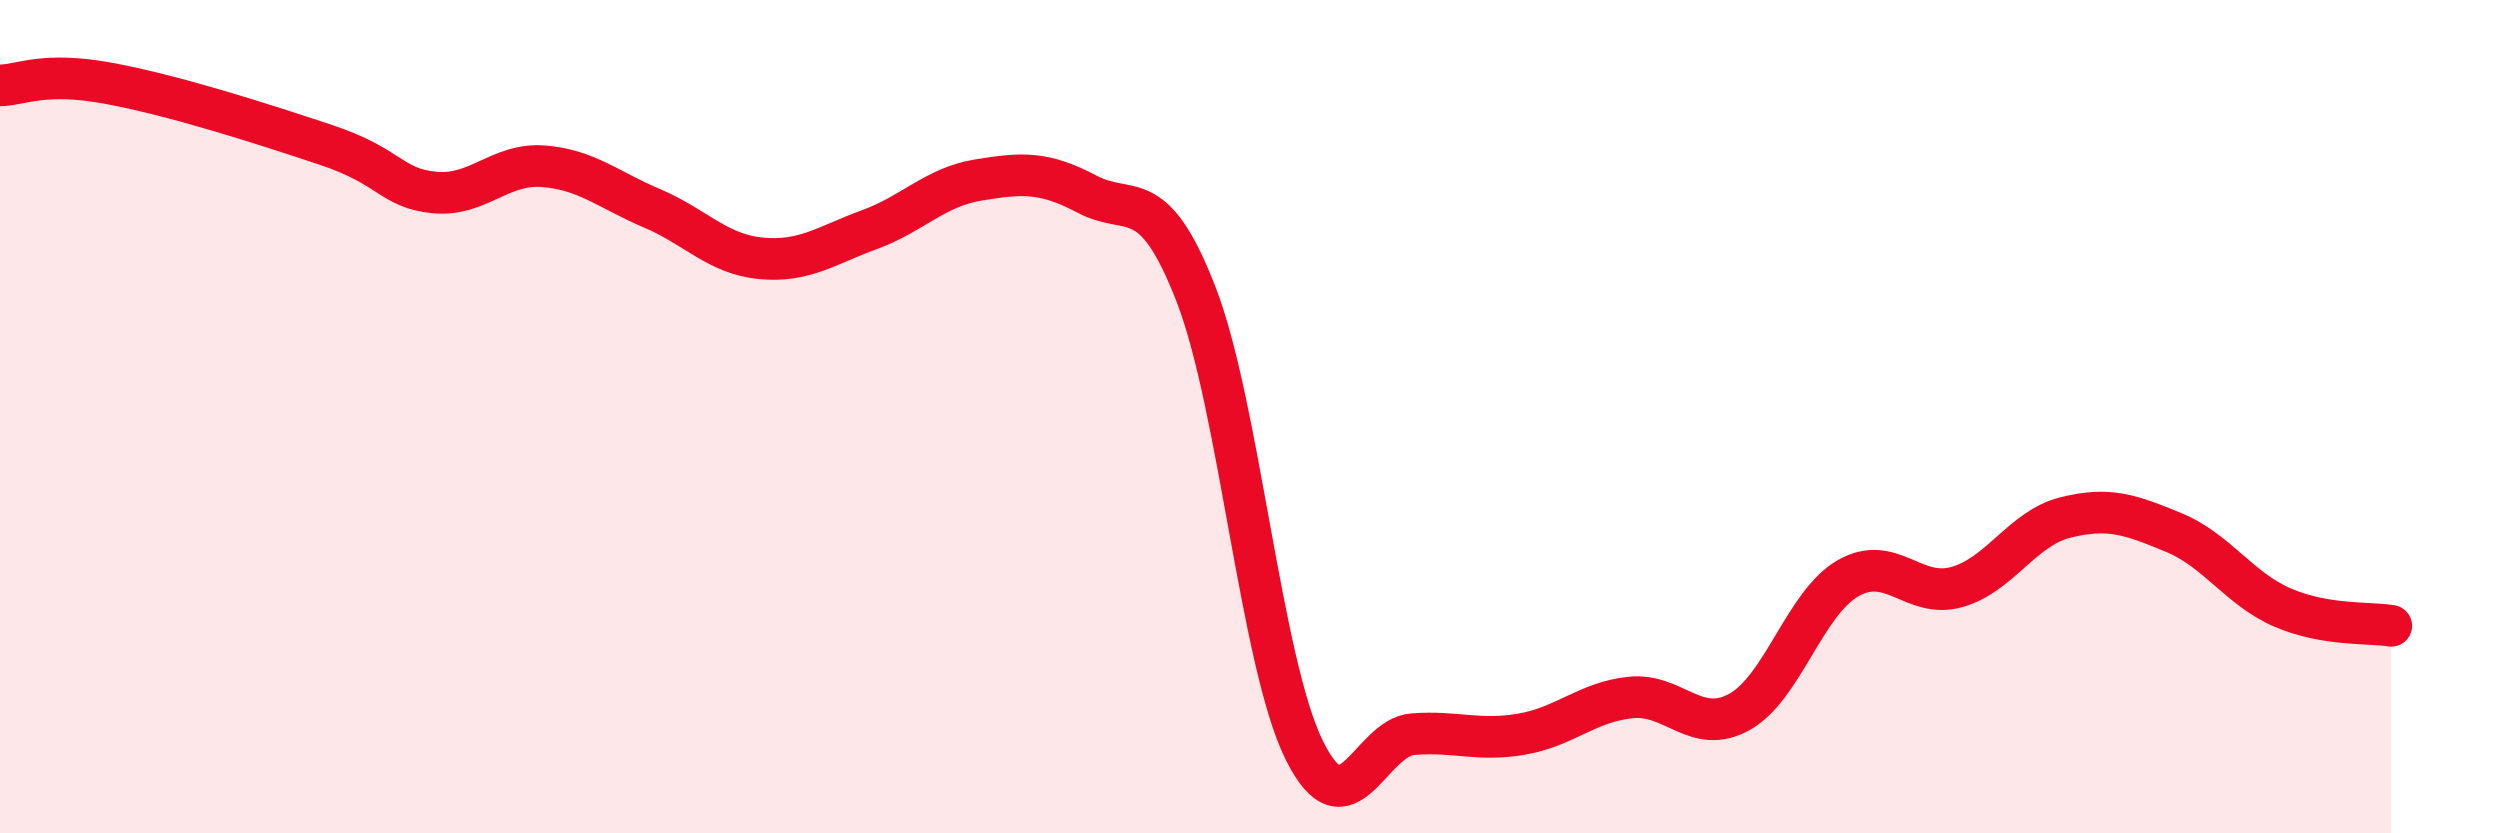
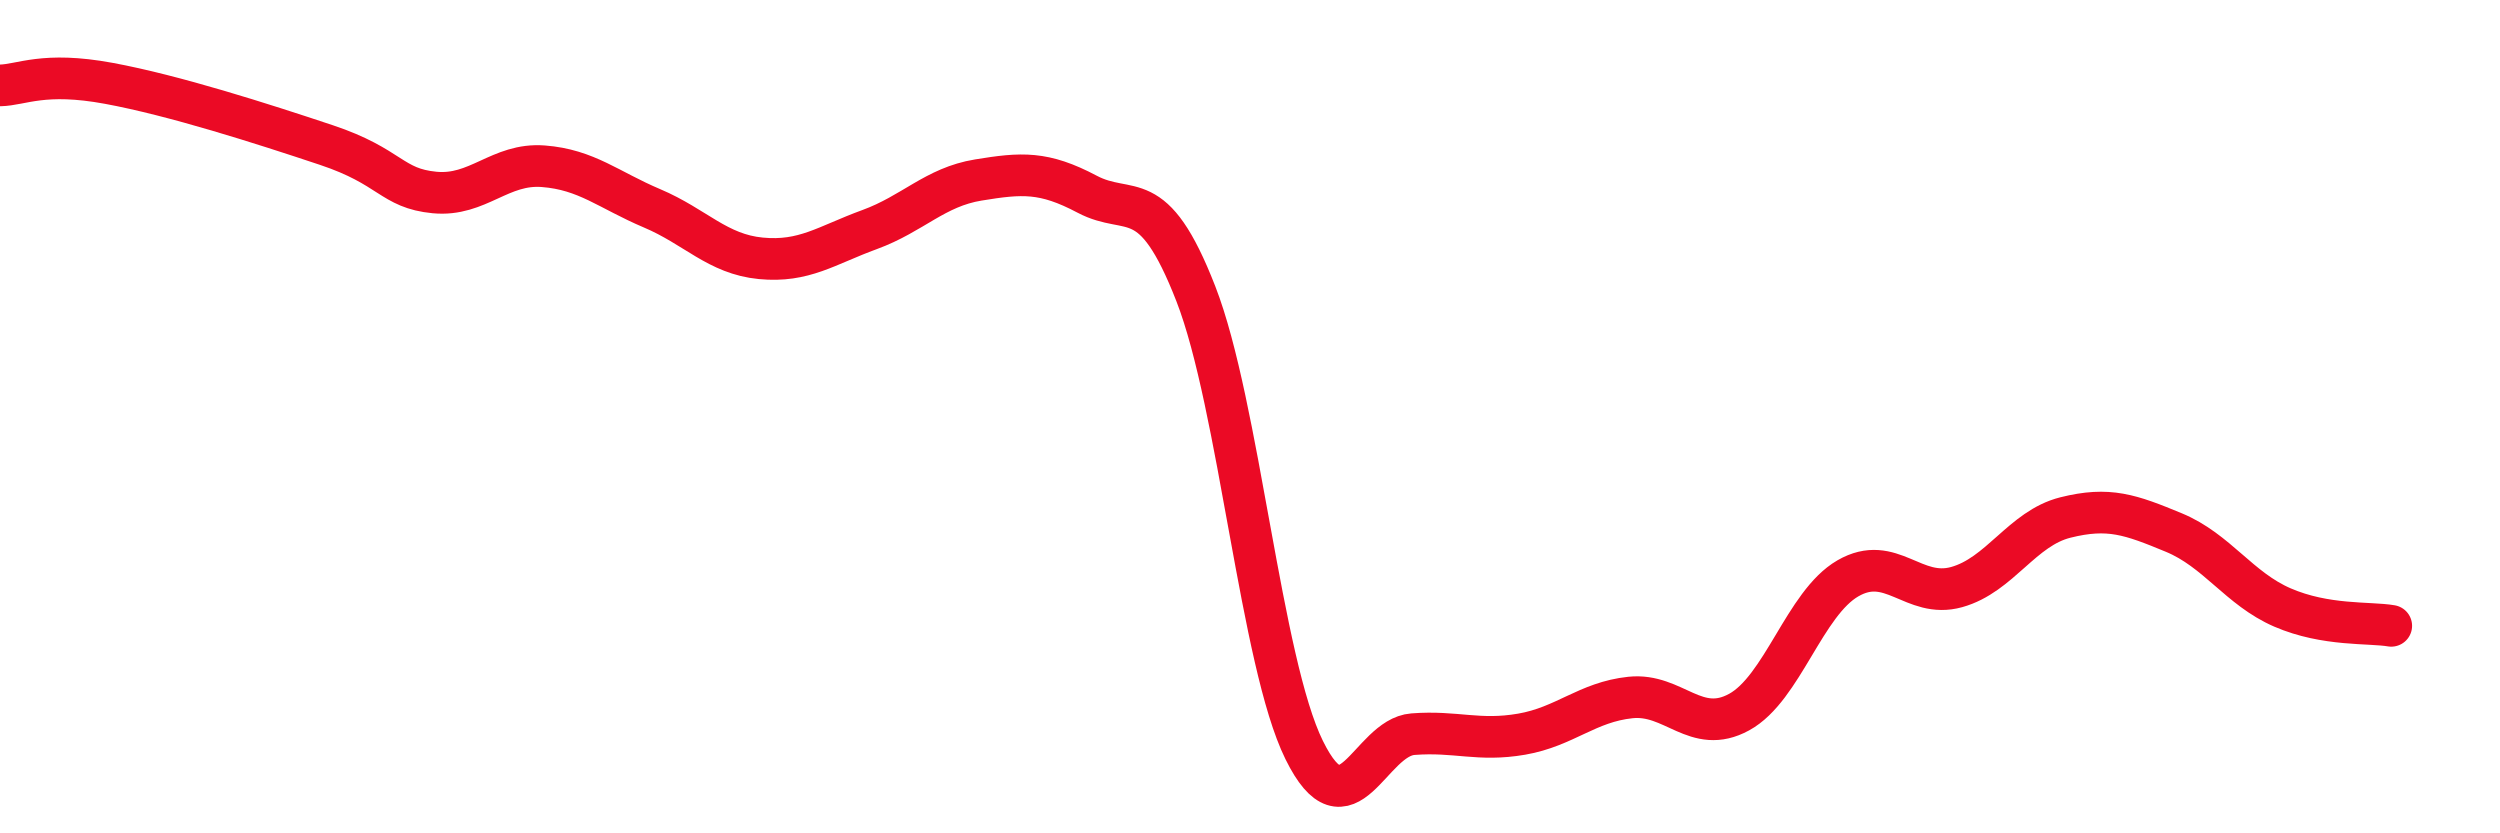
<svg xmlns="http://www.w3.org/2000/svg" width="60" height="20" viewBox="0 0 60 20">
-   <path d="M 0,2.05 C 0.52,2.04 1.04,1.71 2.61,2 C 4.18,2.29 6.27,2.96 7.83,3.48 C 9.39,4 9.39,4.52 10.43,4.62 C 11.47,4.72 12,3.91 13.04,3.99 C 14.08,4.07 14.61,4.56 15.65,5 C 16.69,5.44 17.22,6.1 18.26,6.2 C 19.3,6.3 19.83,5.89 20.87,5.51 C 21.91,5.13 22.44,4.49 23.48,4.32 C 24.52,4.15 25.05,4.11 26.09,4.66 C 27.13,5.21 27.66,4.38 28.7,7.05 C 29.74,9.72 30.26,15.89 31.3,18 C 32.34,20.11 32.87,17.7 33.91,17.62 C 34.95,17.54 35.48,17.8 36.52,17.62 C 37.56,17.44 38.09,16.85 39.13,16.74 C 40.17,16.63 40.7,17.66 41.74,17.09 C 42.78,16.52 43.31,14.48 44.35,13.88 C 45.39,13.28 45.92,14.38 46.96,14.09 C 48,13.8 48.53,12.68 49.57,12.42 C 50.61,12.16 51.13,12.35 52.17,12.78 C 53.21,13.21 53.74,14.13 54.78,14.58 C 55.82,15.03 56.87,14.93 57.39,15.02L57.39 20L0 20Z" fill="#EB0A25" opacity="0.1" stroke-linecap="round" stroke-linejoin="round" />
  <path d="M 0,2.05 C 0.52,2.04 1.04,1.71 2.61,2 C 4.18,2.29 6.27,2.96 7.83,3.48 C 9.39,4 9.39,4.52 10.43,4.62 C 11.47,4.72 12,3.91 13.04,3.99 C 14.08,4.07 14.61,4.56 15.65,5 C 16.69,5.44 17.22,6.1 18.26,6.2 C 19.3,6.3 19.83,5.89 20.87,5.51 C 21.91,5.13 22.44,4.49 23.48,4.32 C 24.52,4.15 25.05,4.11 26.09,4.66 C 27.13,5.21 27.66,4.38 28.7,7.05 C 29.74,9.72 30.26,15.89 31.3,18 C 32.34,20.11 32.87,17.7 33.91,17.62 C 34.95,17.54 35.48,17.8 36.52,17.62 C 37.56,17.44 38.09,16.85 39.13,16.74 C 40.17,16.63 40.7,17.66 41.74,17.09 C 42.78,16.52 43.31,14.48 44.35,13.88 C 45.39,13.28 45.92,14.38 46.96,14.09 C 48,13.8 48.53,12.68 49.57,12.42 C 50.61,12.16 51.13,12.35 52.17,12.78 C 53.21,13.21 53.74,14.13 54.78,14.58 C 55.82,15.03 56.87,14.93 57.39,15.02" stroke="#EB0A25" stroke-width="1" fill="none" stroke-linecap="round" stroke-linejoin="round" />
</svg>